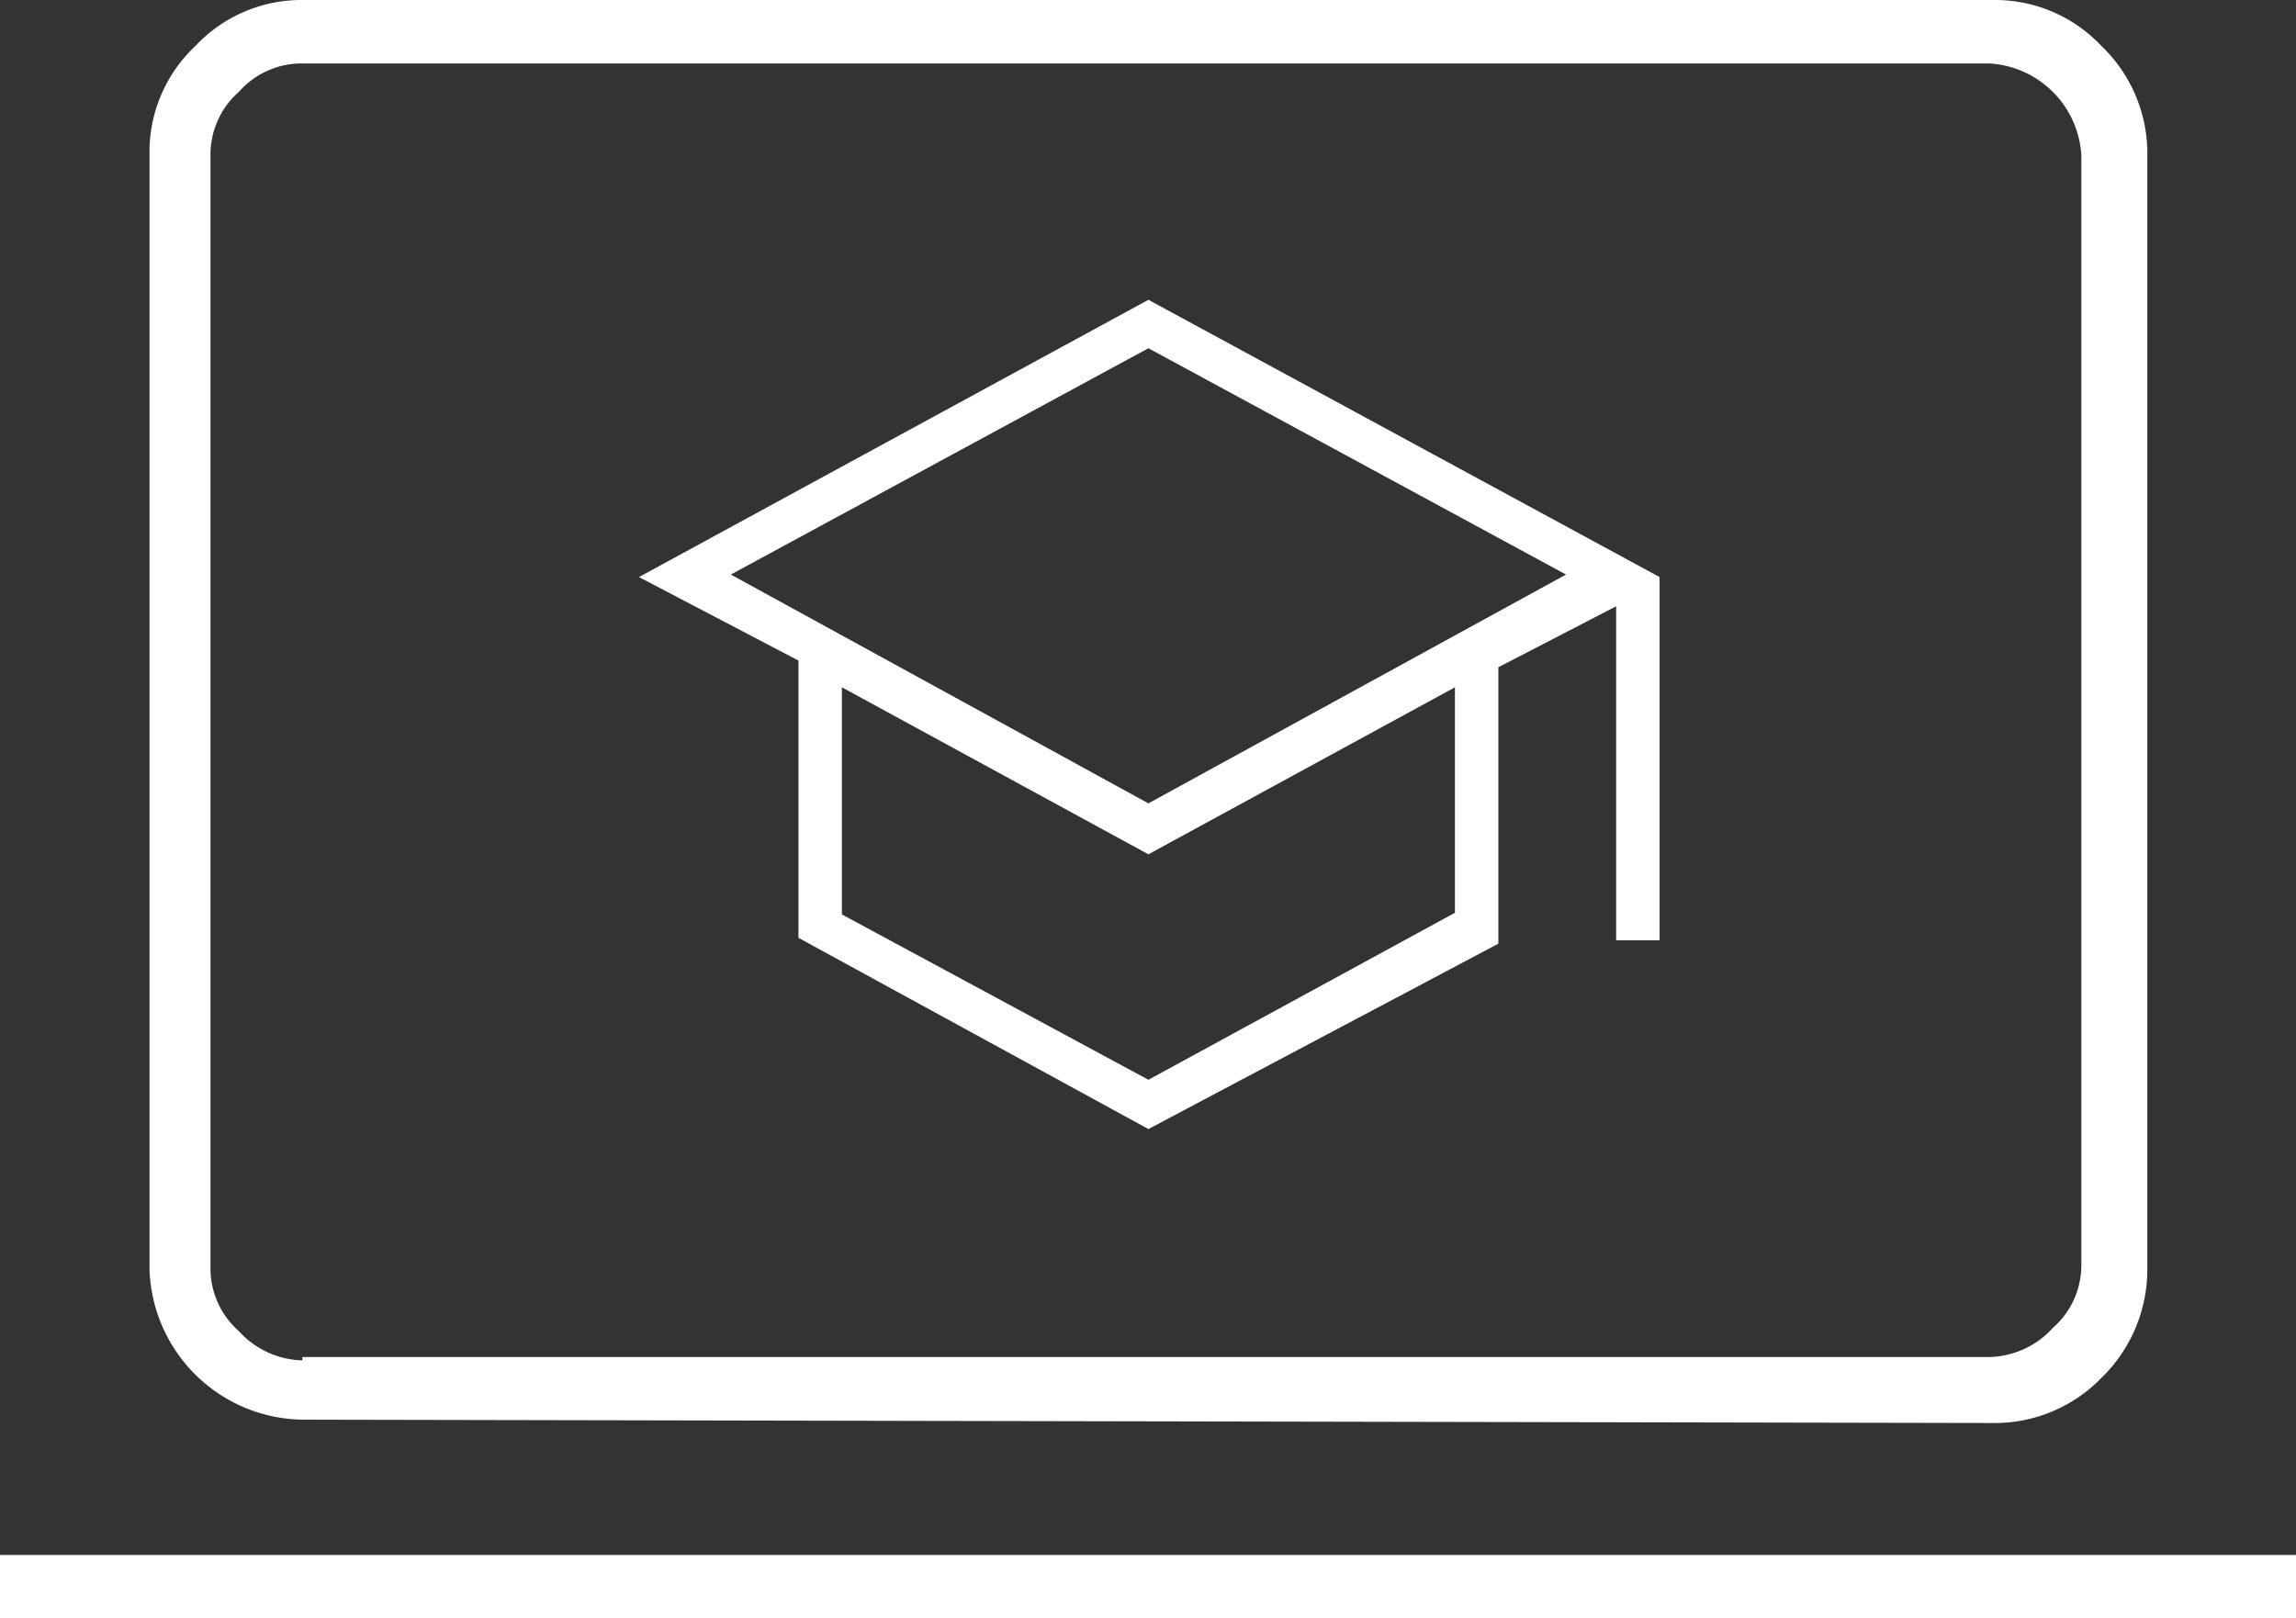
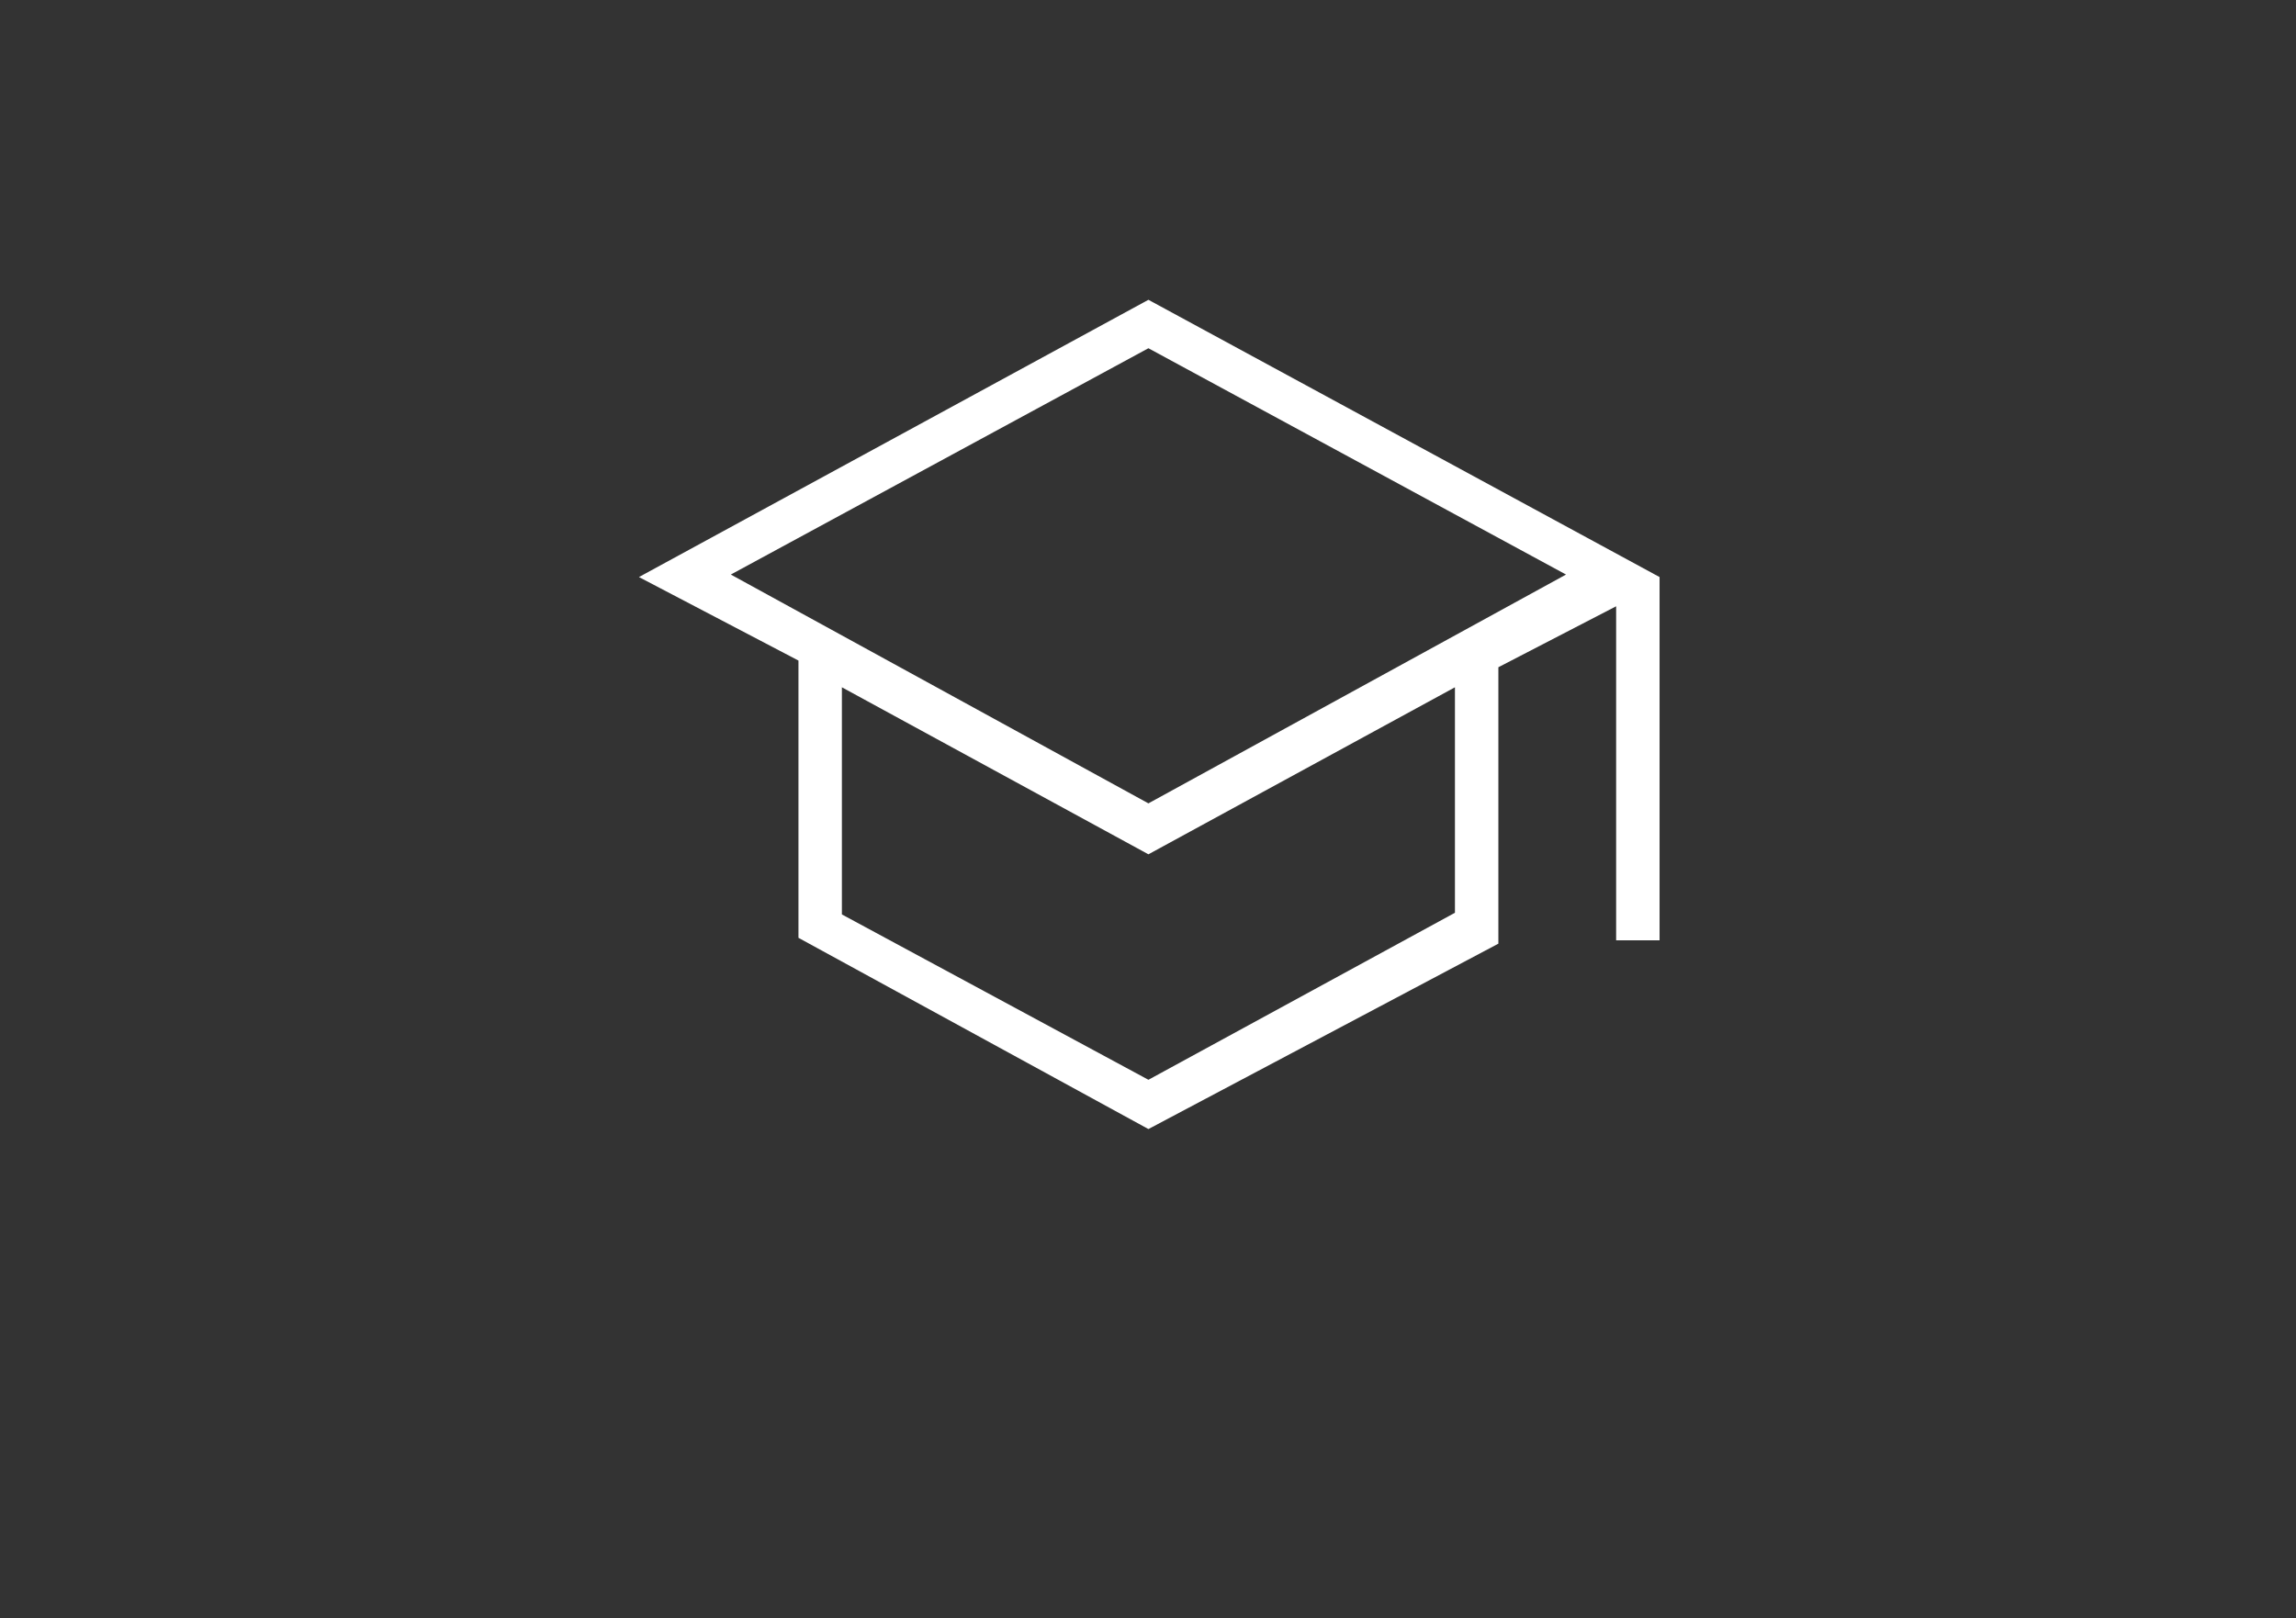
<svg xmlns="http://www.w3.org/2000/svg" id="Layer_1" data-name="Layer 1" viewBox="0 0 27.49 19.38">
  <rect x="0" y="0" width="27.49" height="19.38" fill="#333333" stroke="none" />
  <defs>
    <style>.cls-1{fill:#fff;}</style>
  </defs>
-   <path class="cls-1" d="M6,23A1.86,1.86,0,0,1,4.17,21.2V7.85a1.74,1.74,0,0,1,.55-1.3A1.74,1.74,0,0,1,6,6H26.24a1.75,1.75,0,0,1,1.3.55,1.78,1.78,0,0,1,.55,1.3V21.2a1.81,1.81,0,0,1-.55,1.3,1.78,1.78,0,0,1-1.3.54Zm0-.75h20.2a1.06,1.06,0,0,0,.76-.35,1,1,0,0,0,.34-.75V7.86a1.17,1.17,0,0,0-1.1-1.1H6a1,1,0,0,0-.76.34,1,1,0,0,0-.34.76V21.19a1,1,0,0,0,.34.75A1.06,1.06,0,0,0,6,22.29Zm-1.1,0v0ZM2.38,25.38v-.76H29.87v.76Z" transform="translate(-2.38 -6)" />
  <path class="cls-1" d="M16.13,19.52l-4.19-2.29V13.91l-1.91-1,6.1-3.32,6.12,3.32v4.35h-.52v-4l-1.41.73v3.31Zm0-3.9,5-2.74-5-2.71-5,2.71Zm0,3.31,3.67-2v-2.7l-3.67,2-3.67-2v2.72Z" transform="translate(-2.38 -6)" />
</svg>